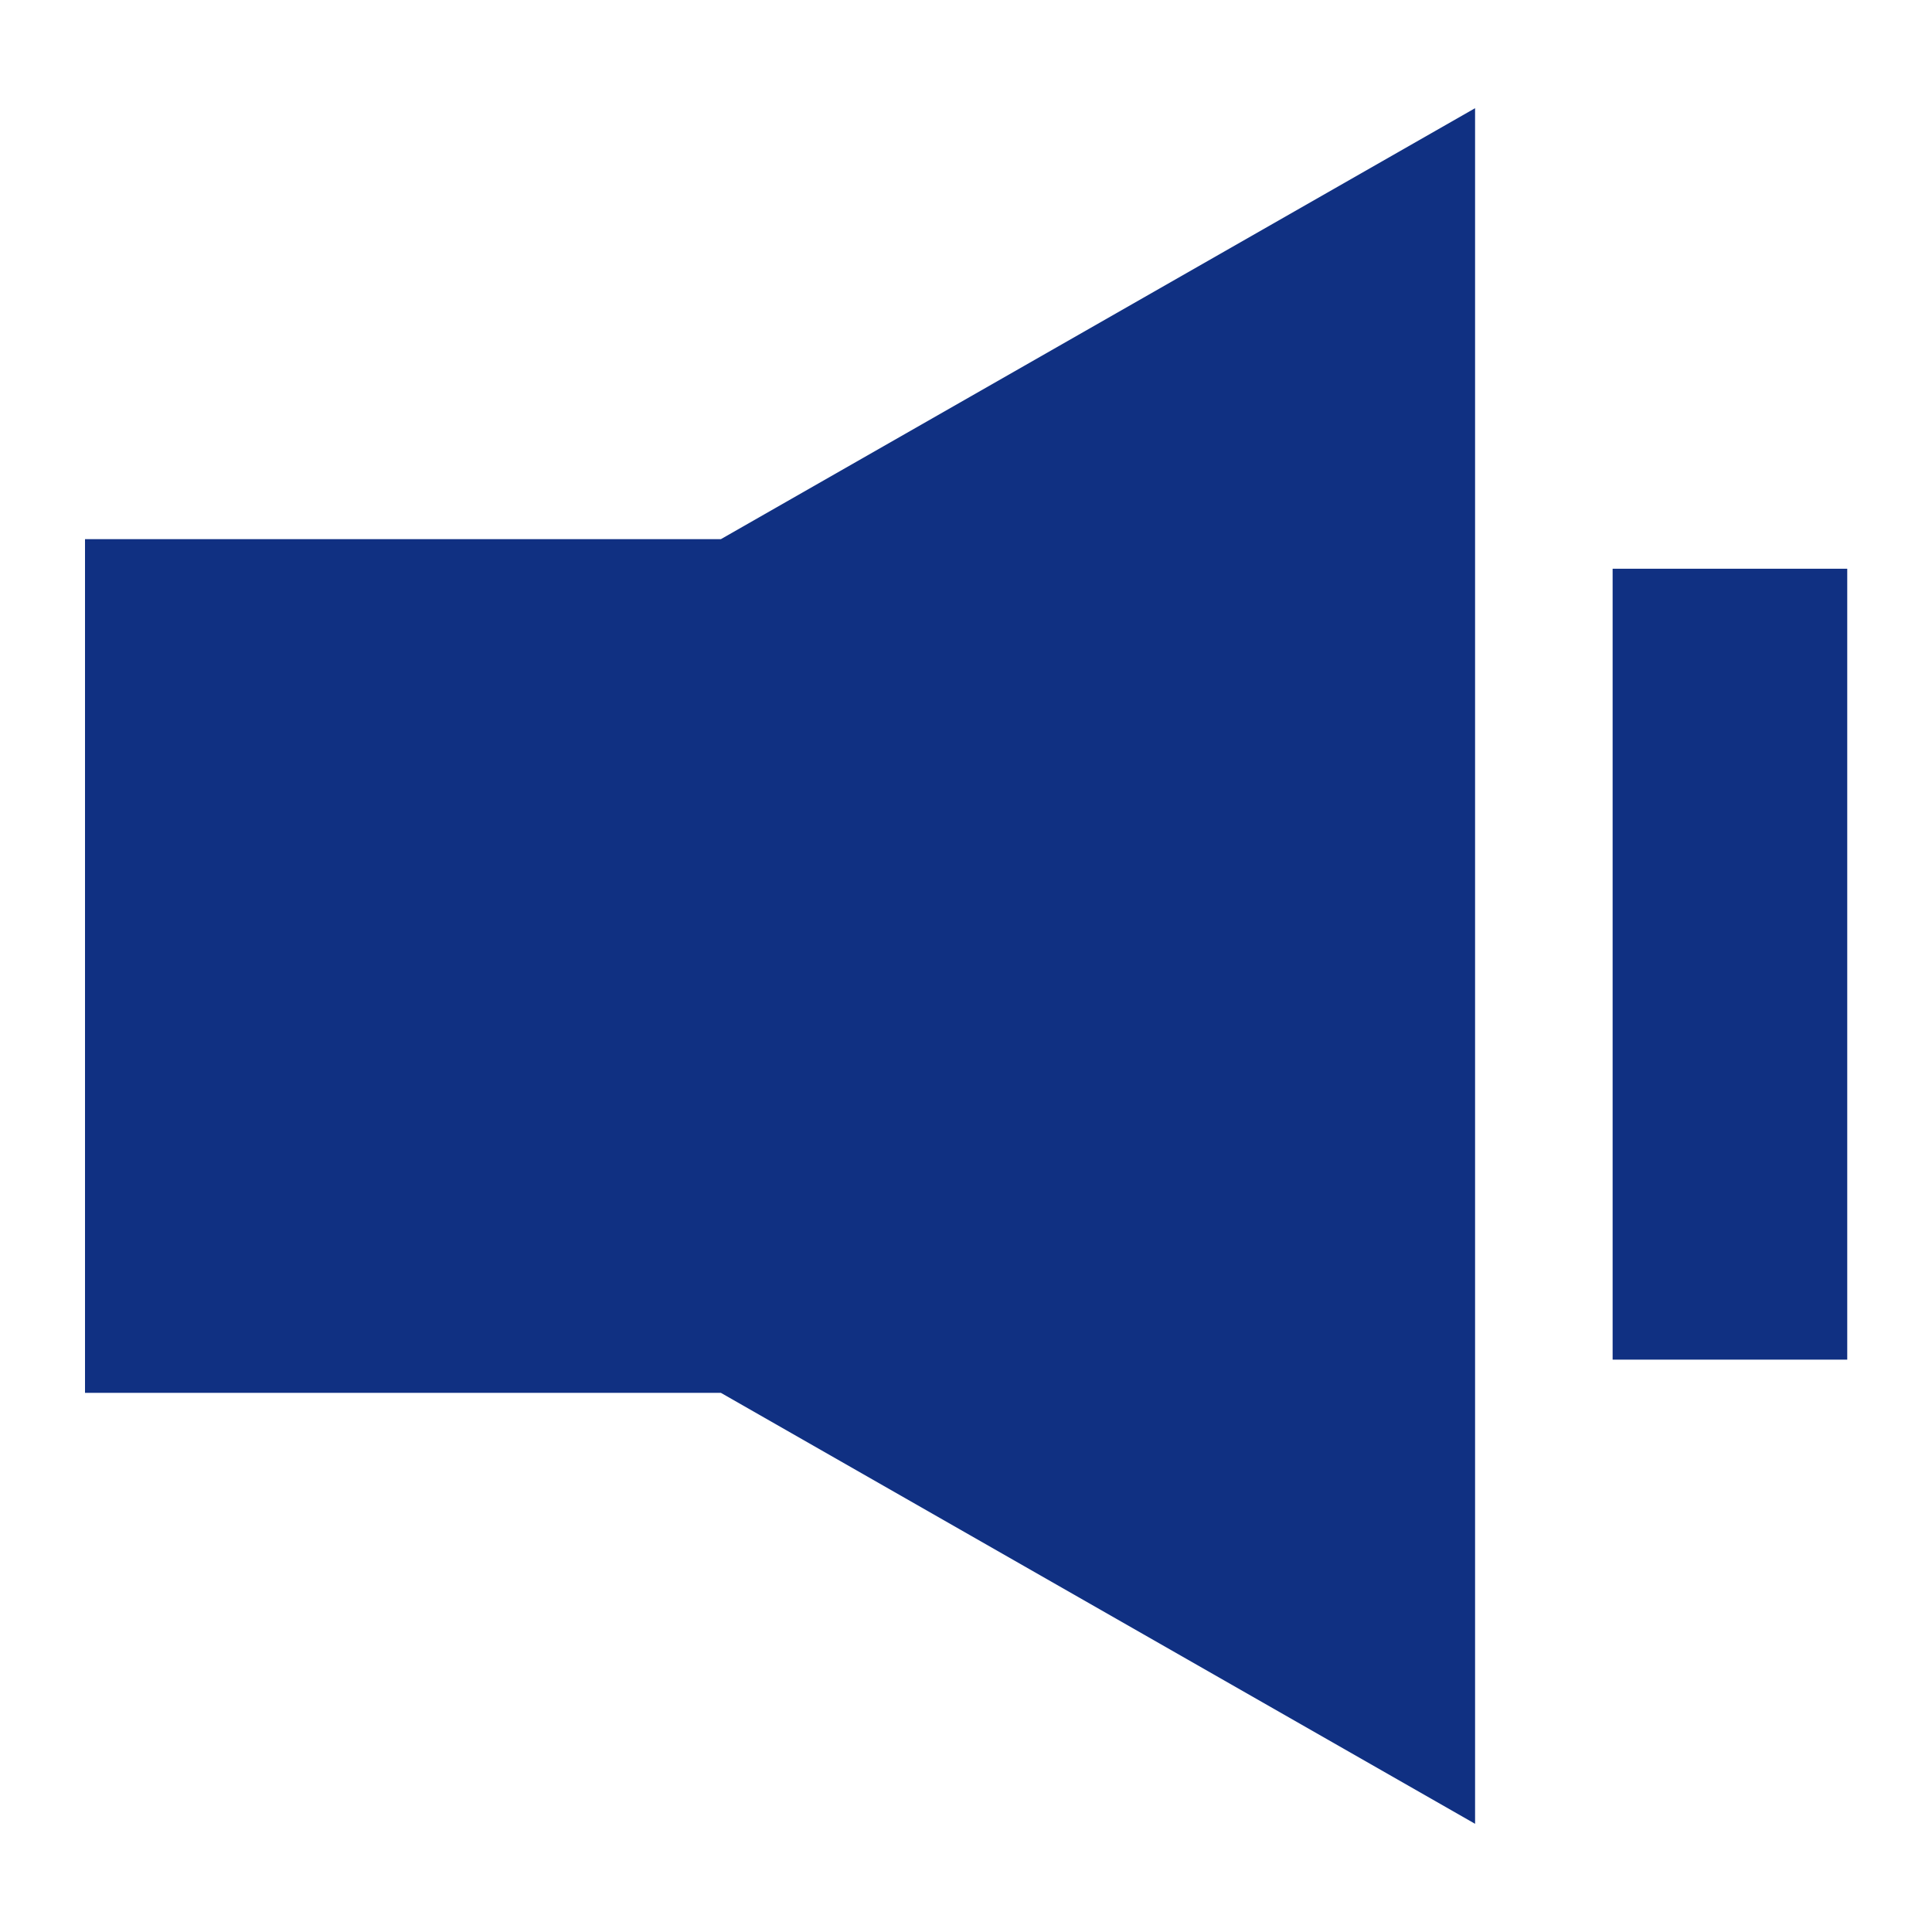
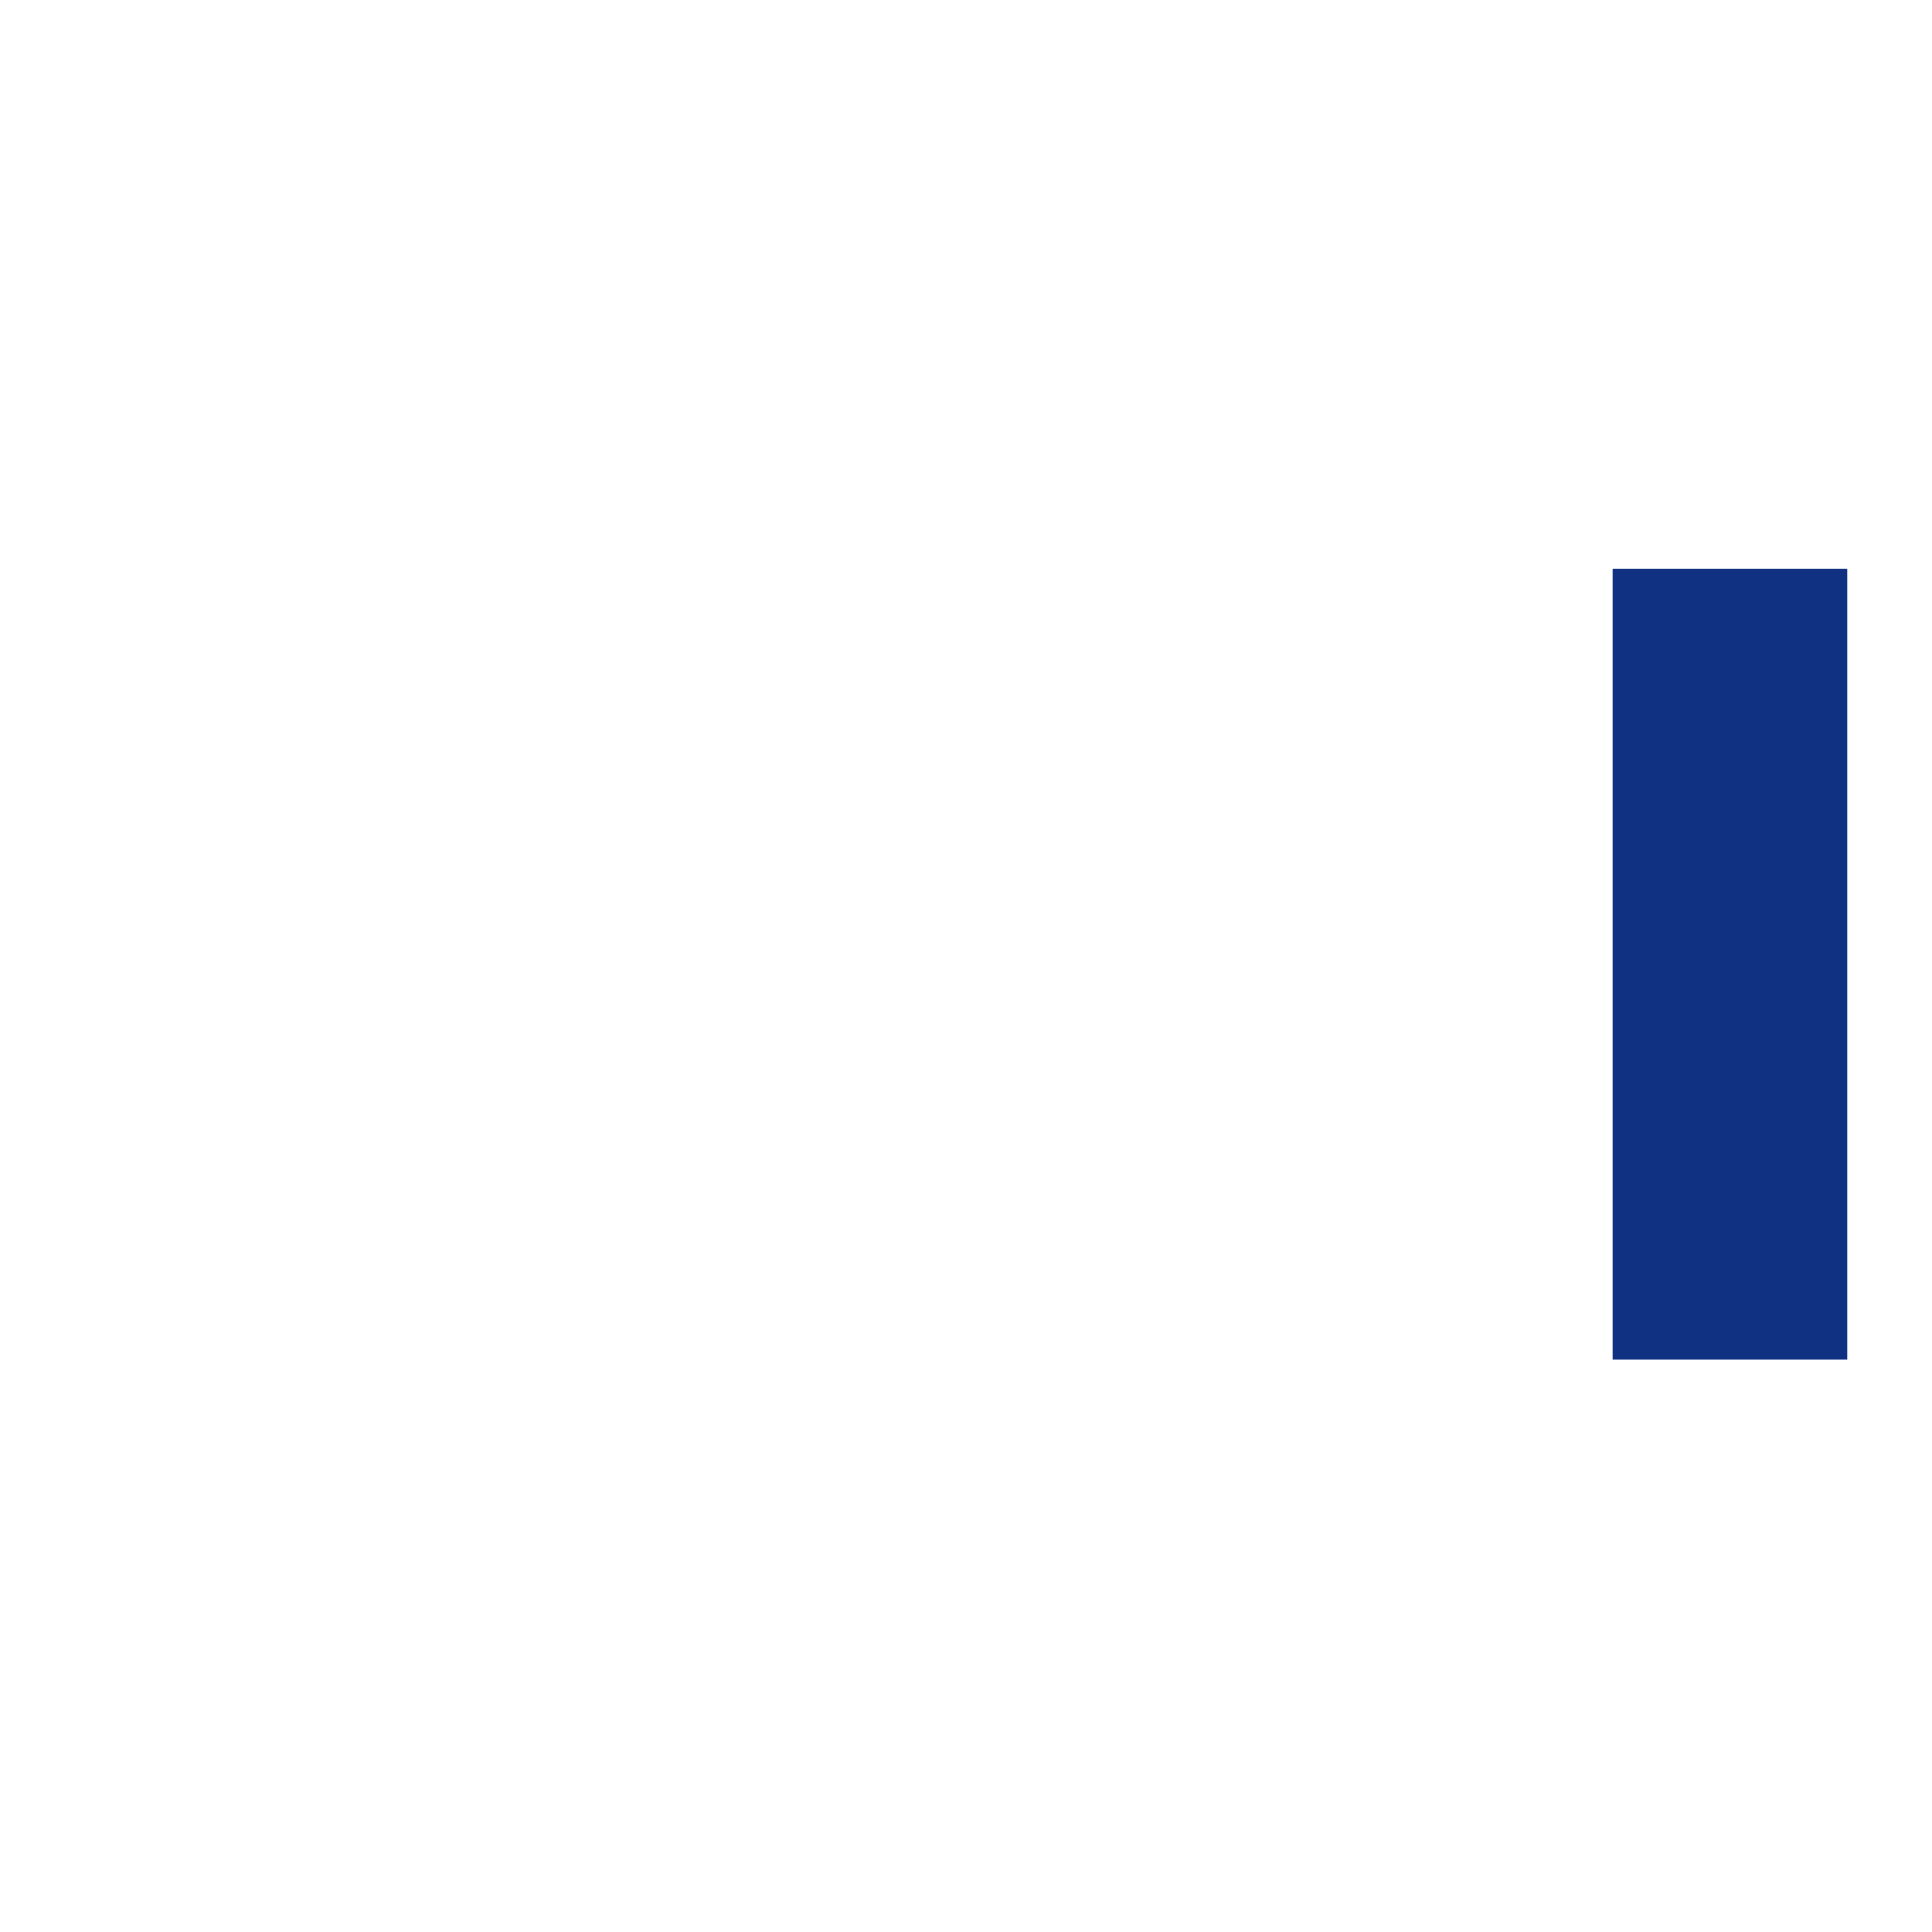
<svg xmlns="http://www.w3.org/2000/svg" width="500" height="500" viewBox="0 0 500 500" fill="none">
-   <path d="M186.56 139.537H22V360.464H186.56L381.749 472V28L186.56 139.537Z" fill="#103082" />
-   <path d="M478.065 147.188H417.346V351.874H478.065V147.188Z" fill="#103082" />
+   <path d="M478.065 147.188H417.346V351.874H478.065V147.188" fill="#103082" />
</svg>